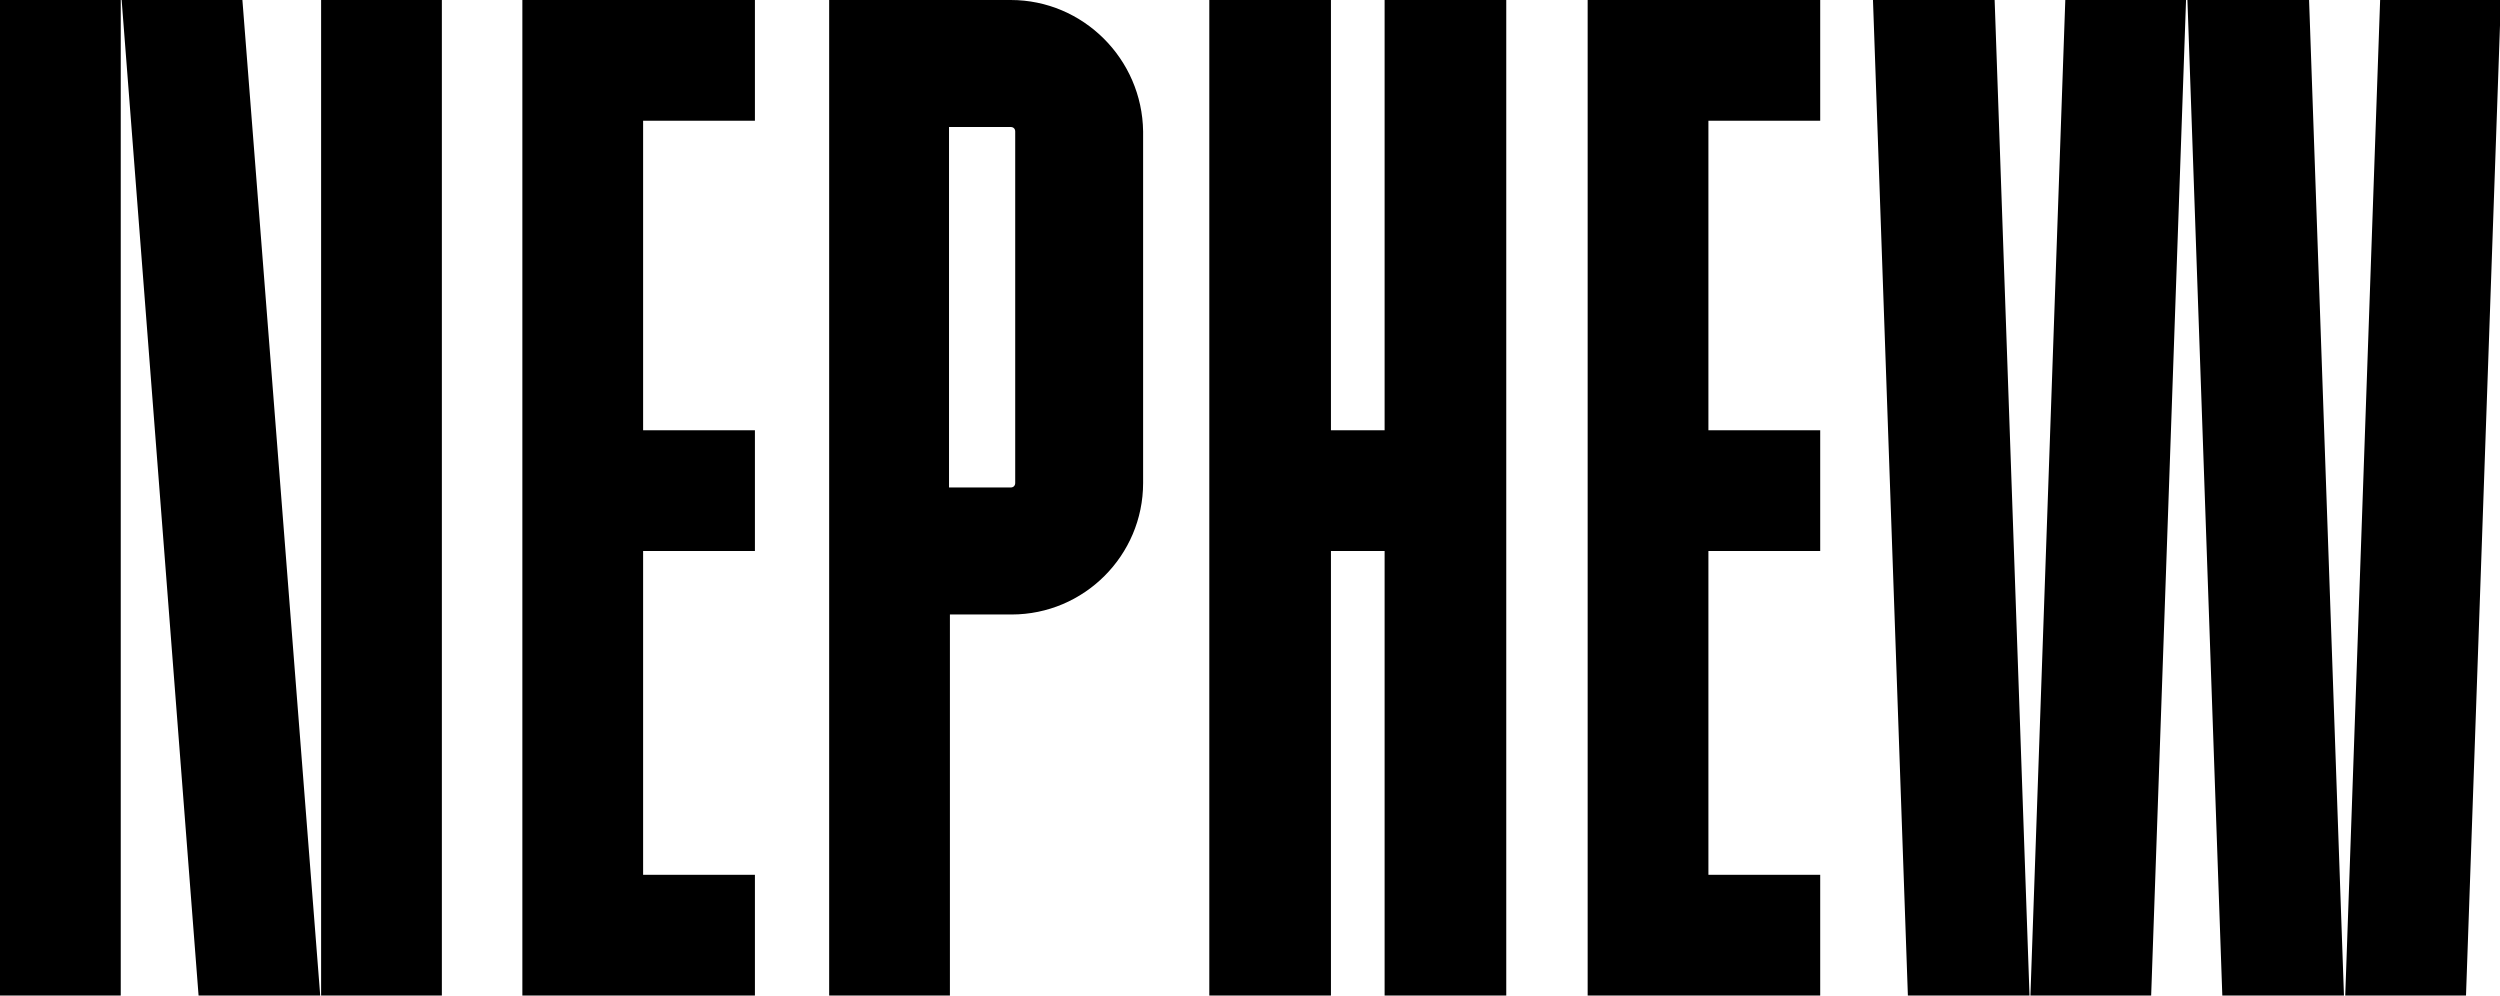
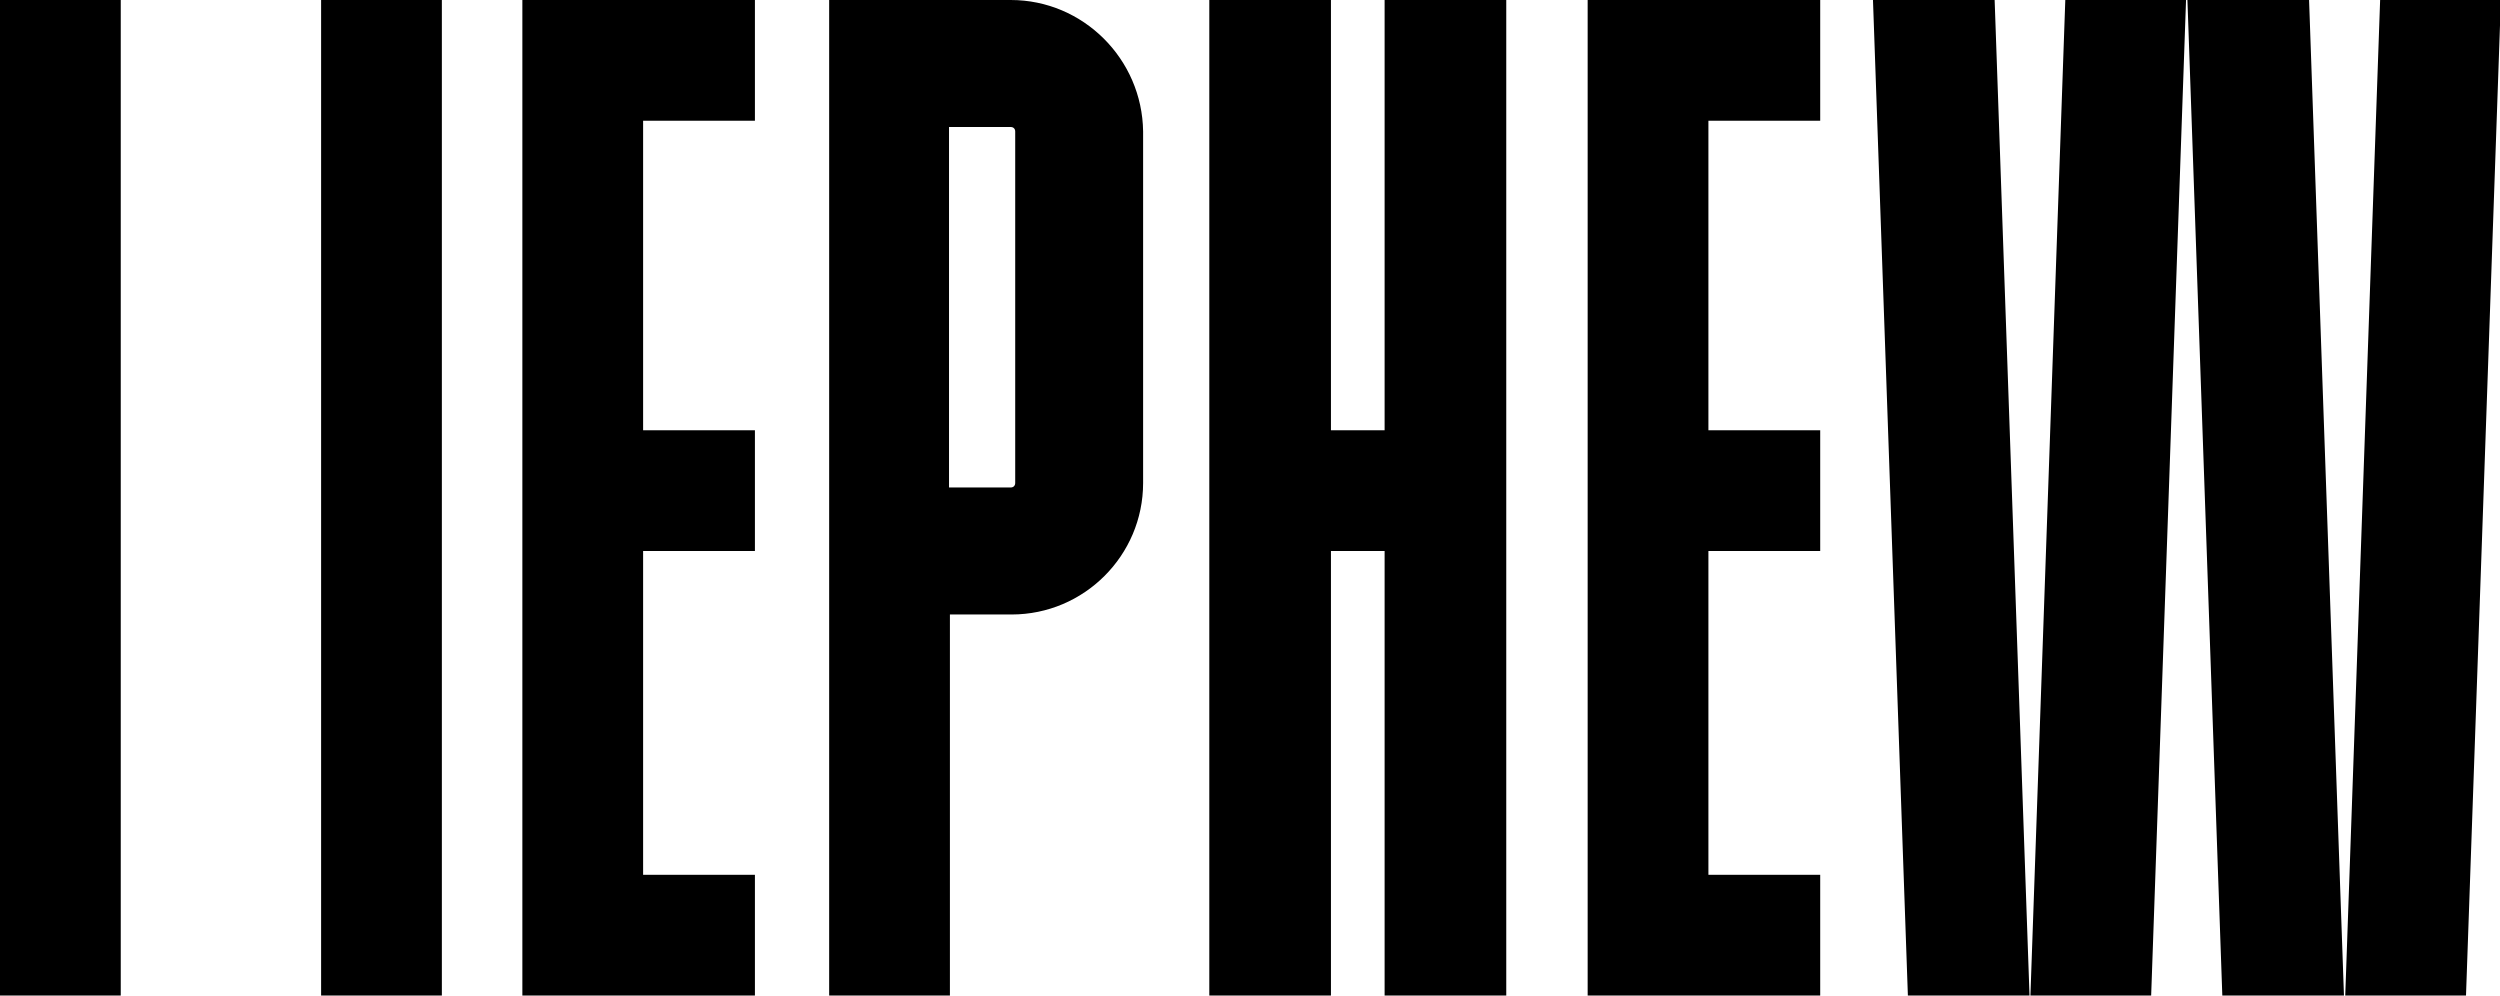
<svg xmlns="http://www.w3.org/2000/svg" width="1920" height="765" viewBox="0 0 1920 765" fill="none">
  <g clip-path="url(#clip0_224_152)">
    <path d="M1827.94 0L1801.15 764.565H1893.89L1920.68 0H1827.94Z" fill="black" />
    <path d="M1586.15 0L1559.36 764.565H1652.09L1678.88 0H1586.15Z" fill="black" />
    <path d="M1438.45 0L1465.25 764.565H1558.67L1531.88 0H1438.45Z" fill="black" />
    <path d="M1679.94 0L1706.74 764.565H1800.16L1773.37 0H1679.94Z" fill="black" />
    <path d="M1219.32 2.061V92.737V330.419V423.156V671.828V764.565H1397.92V671.828H1312.06V423.156H1397.92V330.419H1312.06V92.737H1397.92V0H1219.32V2.061Z" fill="black" />
    <path d="M1063.38 330.419H1022.17V0H928.744V764.565H1022.17V423.156H1063.38V764.565H1156.81V0H1063.38V330.419Z" fill="black" />
    <path d="M776.243 0H636.794V764.565H729.531V471.928H776.93C832.572 471.928 877.911 426.59 877.911 370.948V100.98C877.224 45.338 831.885 0 776.243 0ZM779.678 370.948C779.678 373.009 778.304 374.383 776.243 374.383H728.844V97.546H776.243C778.304 97.546 779.678 98.919 779.678 100.98V370.948Z" fill="black" />
    <path d="M401.174 2.061V92.737V330.419V423.156V671.828V764.565H579.778V671.828H493.911V423.156H579.778V330.419H493.911V92.737H579.778V0H401.174V2.061Z" fill="black" />
    <path d="M92.737 0H0V764.565H92.737V0Z" fill="black" />
    <path d="M339.349 0H246.612V764.565H339.349V0Z" fill="black" />
-     <path d="M93.424 0L152.501 764.565H245.925L186.161 0H93.424Z" fill="black" />
  </g>
  <defs>
    <clipPath id="clip0_224_152">
      <rect width="1920" height="764.565" fill="white" />
    </clipPath>
  </defs>
</svg>